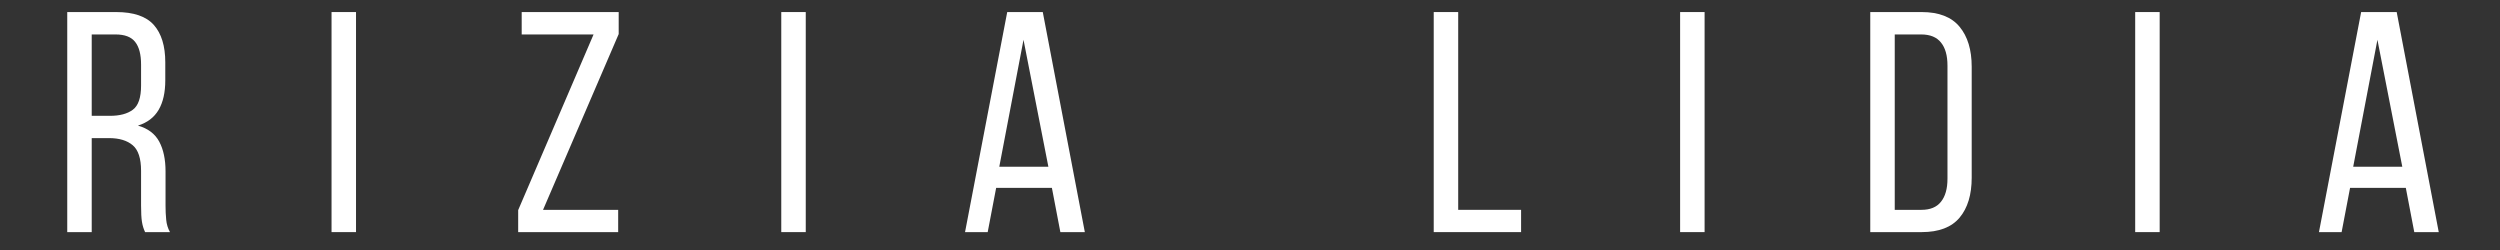
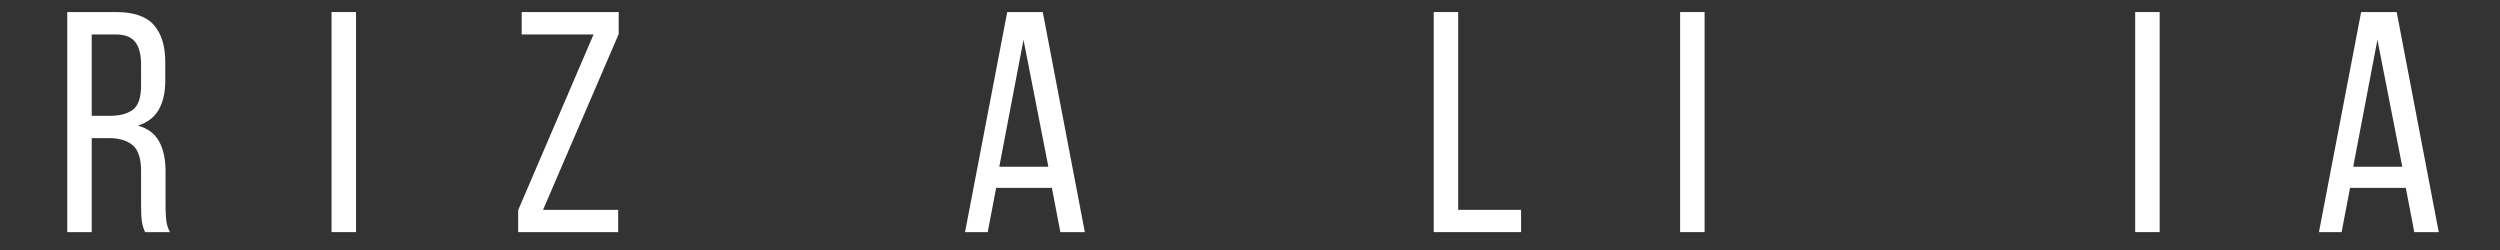
<svg xmlns="http://www.w3.org/2000/svg" width="400" zoomAndPan="magnify" viewBox="0 0 300 30" height="40" preserveAspectRatio="xMidYMid meet" version="1.0">
  <rect x="0" y="0" width="300" height="30" fill="#333333" stroke="none" />
  <defs>
    <g />
  </defs>
  <g fill="#ffffff" fill-opacity="1">
    <g transform="translate(6.553, 27.853)">
      <g>
        <path d="M 7.391 -26.406 C 9.484 -26.406 10.988 -25.891 11.906 -24.859 C 12.82 -23.828 13.281 -22.332 13.281 -20.375 L 13.281 -18.219 C 13.281 -16.758 13.016 -15.578 12.484 -14.672 C 11.953 -13.766 11.125 -13.133 10 -12.781 C 11.207 -12.438 12.062 -11.789 12.562 -10.844 C 13.062 -9.906 13.312 -8.719 13.312 -7.281 L 13.312 -3.172 C 13.312 -2.586 13.336 -2.023 13.391 -1.484 C 13.441 -0.941 13.594 -0.445 13.844 0 L 10.859 0 C 10.68 -0.375 10.555 -0.781 10.484 -1.219 C 10.41 -1.664 10.375 -2.328 10.375 -3.203 L 10.375 -7.359 C 10.375 -8.836 10.039 -9.859 9.375 -10.422 C 8.707 -10.992 7.758 -11.281 6.531 -11.281 L 4.453 -11.281 L 4.453 0 L 1.516 0 L 1.516 -26.406 Z M 6.641 -13.953 C 7.816 -13.953 8.734 -14.195 9.391 -14.688 C 10.047 -15.176 10.375 -16.141 10.375 -17.578 L 10.375 -20.109 C 10.375 -21.316 10.141 -22.219 9.672 -22.812 C 9.211 -23.414 8.426 -23.719 7.312 -23.719 L 4.453 -23.719 L 4.453 -13.953 Z M 6.641 -13.953 " />
      </g>
    </g>
  </g>
  <g fill="#ffffff" fill-opacity="1">
    <g transform="translate(38.269, 27.853)">
      <g>
        <path d="M 4.453 -26.406 L 4.453 0 L 1.516 0 L 1.516 -26.406 Z M 4.453 -26.406 " />
      </g>
    </g>
  </g>
  <g fill="#ffffff" fill-opacity="1">
    <g transform="translate(61.087, 27.853)">
      <g>
        <path d="M 13.094 0 L 1.094 0 L 1.094 -2.641 L 10.141 -23.719 L 1.516 -23.719 L 1.516 -26.406 L 13.156 -26.406 L 13.156 -23.766 L 4.078 -2.672 L 13.094 -2.672 Z M 13.094 0 " />
      </g>
    </g>
  </g>
  <g fill="#ffffff" fill-opacity="1">
    <g transform="translate(92.237, 27.853)">
      <g>
-         <path d="M 4.453 -26.406 L 4.453 0 L 1.516 0 L 1.516 -26.406 Z M 4.453 -26.406 " />
-       </g>
+         </g>
    </g>
  </g>
  <g fill="#ffffff" fill-opacity="1">
    <g transform="translate(115.055, 27.853)">
      <g>
        <path d="M 4.484 -5.312 L 3.469 0 L 0.75 0 L 5.812 -26.406 L 10.078 -26.406 L 15.125 0 L 12.188 0 L 11.172 -5.312 Z M 4.859 -7.844 L 10.75 -7.844 L 7.766 -23.078 Z M 4.859 -7.844 " />
      </g>
    </g>
  </g>
  <g fill="#ffffff" fill-opacity="1">
    <g transform="translate(147.827, 27.853)">
      <g />
    </g>
  </g>
  <g fill="#ffffff" fill-opacity="1">
    <g transform="translate(170.531, 27.853)">
      <g>
        <path d="M 1.516 0 L 1.516 -26.406 L 4.453 -26.406 L 4.453 -2.672 L 12 -2.672 L 12 0 Z M 1.516 0 " />
      </g>
    </g>
  </g>
  <g fill="#ffffff" fill-opacity="1">
    <g transform="translate(200.098, 27.853)">
      <g>
        <path d="M 4.453 -26.406 L 4.453 0 L 1.516 0 L 1.516 -26.406 Z M 4.453 -26.406 " />
      </g>
    </g>
  </g>
  <g fill="#ffffff" fill-opacity="1">
    <g transform="translate(222.916, 27.853)">
      <g>
-         <path d="M 7.688 -26.406 C 9.75 -26.406 11.266 -25.816 12.234 -24.641 C 13.203 -23.473 13.688 -21.875 13.688 -19.844 L 13.688 -6.531 C 13.688 -4.488 13.203 -2.891 12.234 -1.734 C 11.266 -0.578 9.75 0 7.688 0 L 1.516 0 L 1.516 -26.406 Z M 7.656 -2.672 C 8.707 -2.672 9.488 -2.992 10 -3.641 C 10.52 -4.285 10.781 -5.207 10.781 -6.406 L 10.781 -19.984 C 10.781 -21.191 10.52 -22.113 10 -22.75 C 9.488 -23.395 8.695 -23.719 7.625 -23.719 L 4.453 -23.719 L 4.453 -2.672 Z M 7.656 -2.672 " />
-       </g>
+         </g>
    </g>
  </g>
  <g fill="#ffffff" fill-opacity="1">
    <g transform="translate(254.707, 27.853)">
      <g>
        <path d="M 4.453 -26.406 L 4.453 0 L 1.516 0 L 1.516 -26.406 Z M 4.453 -26.406 " />
      </g>
    </g>
  </g>
  <g fill="#ffffff" fill-opacity="1">
    <g transform="translate(277.525, 27.853)">
      <g>
        <path d="M 4.484 -5.312 L 3.469 0 L 0.75 0 L 5.812 -26.406 L 10.078 -26.406 L 15.125 0 L 12.188 0 L 11.172 -5.312 Z M 4.859 -7.844 L 10.75 -7.844 L 7.766 -23.078 Z M 4.859 -7.844 " />
      </g>
    </g>
  </g>
</svg>